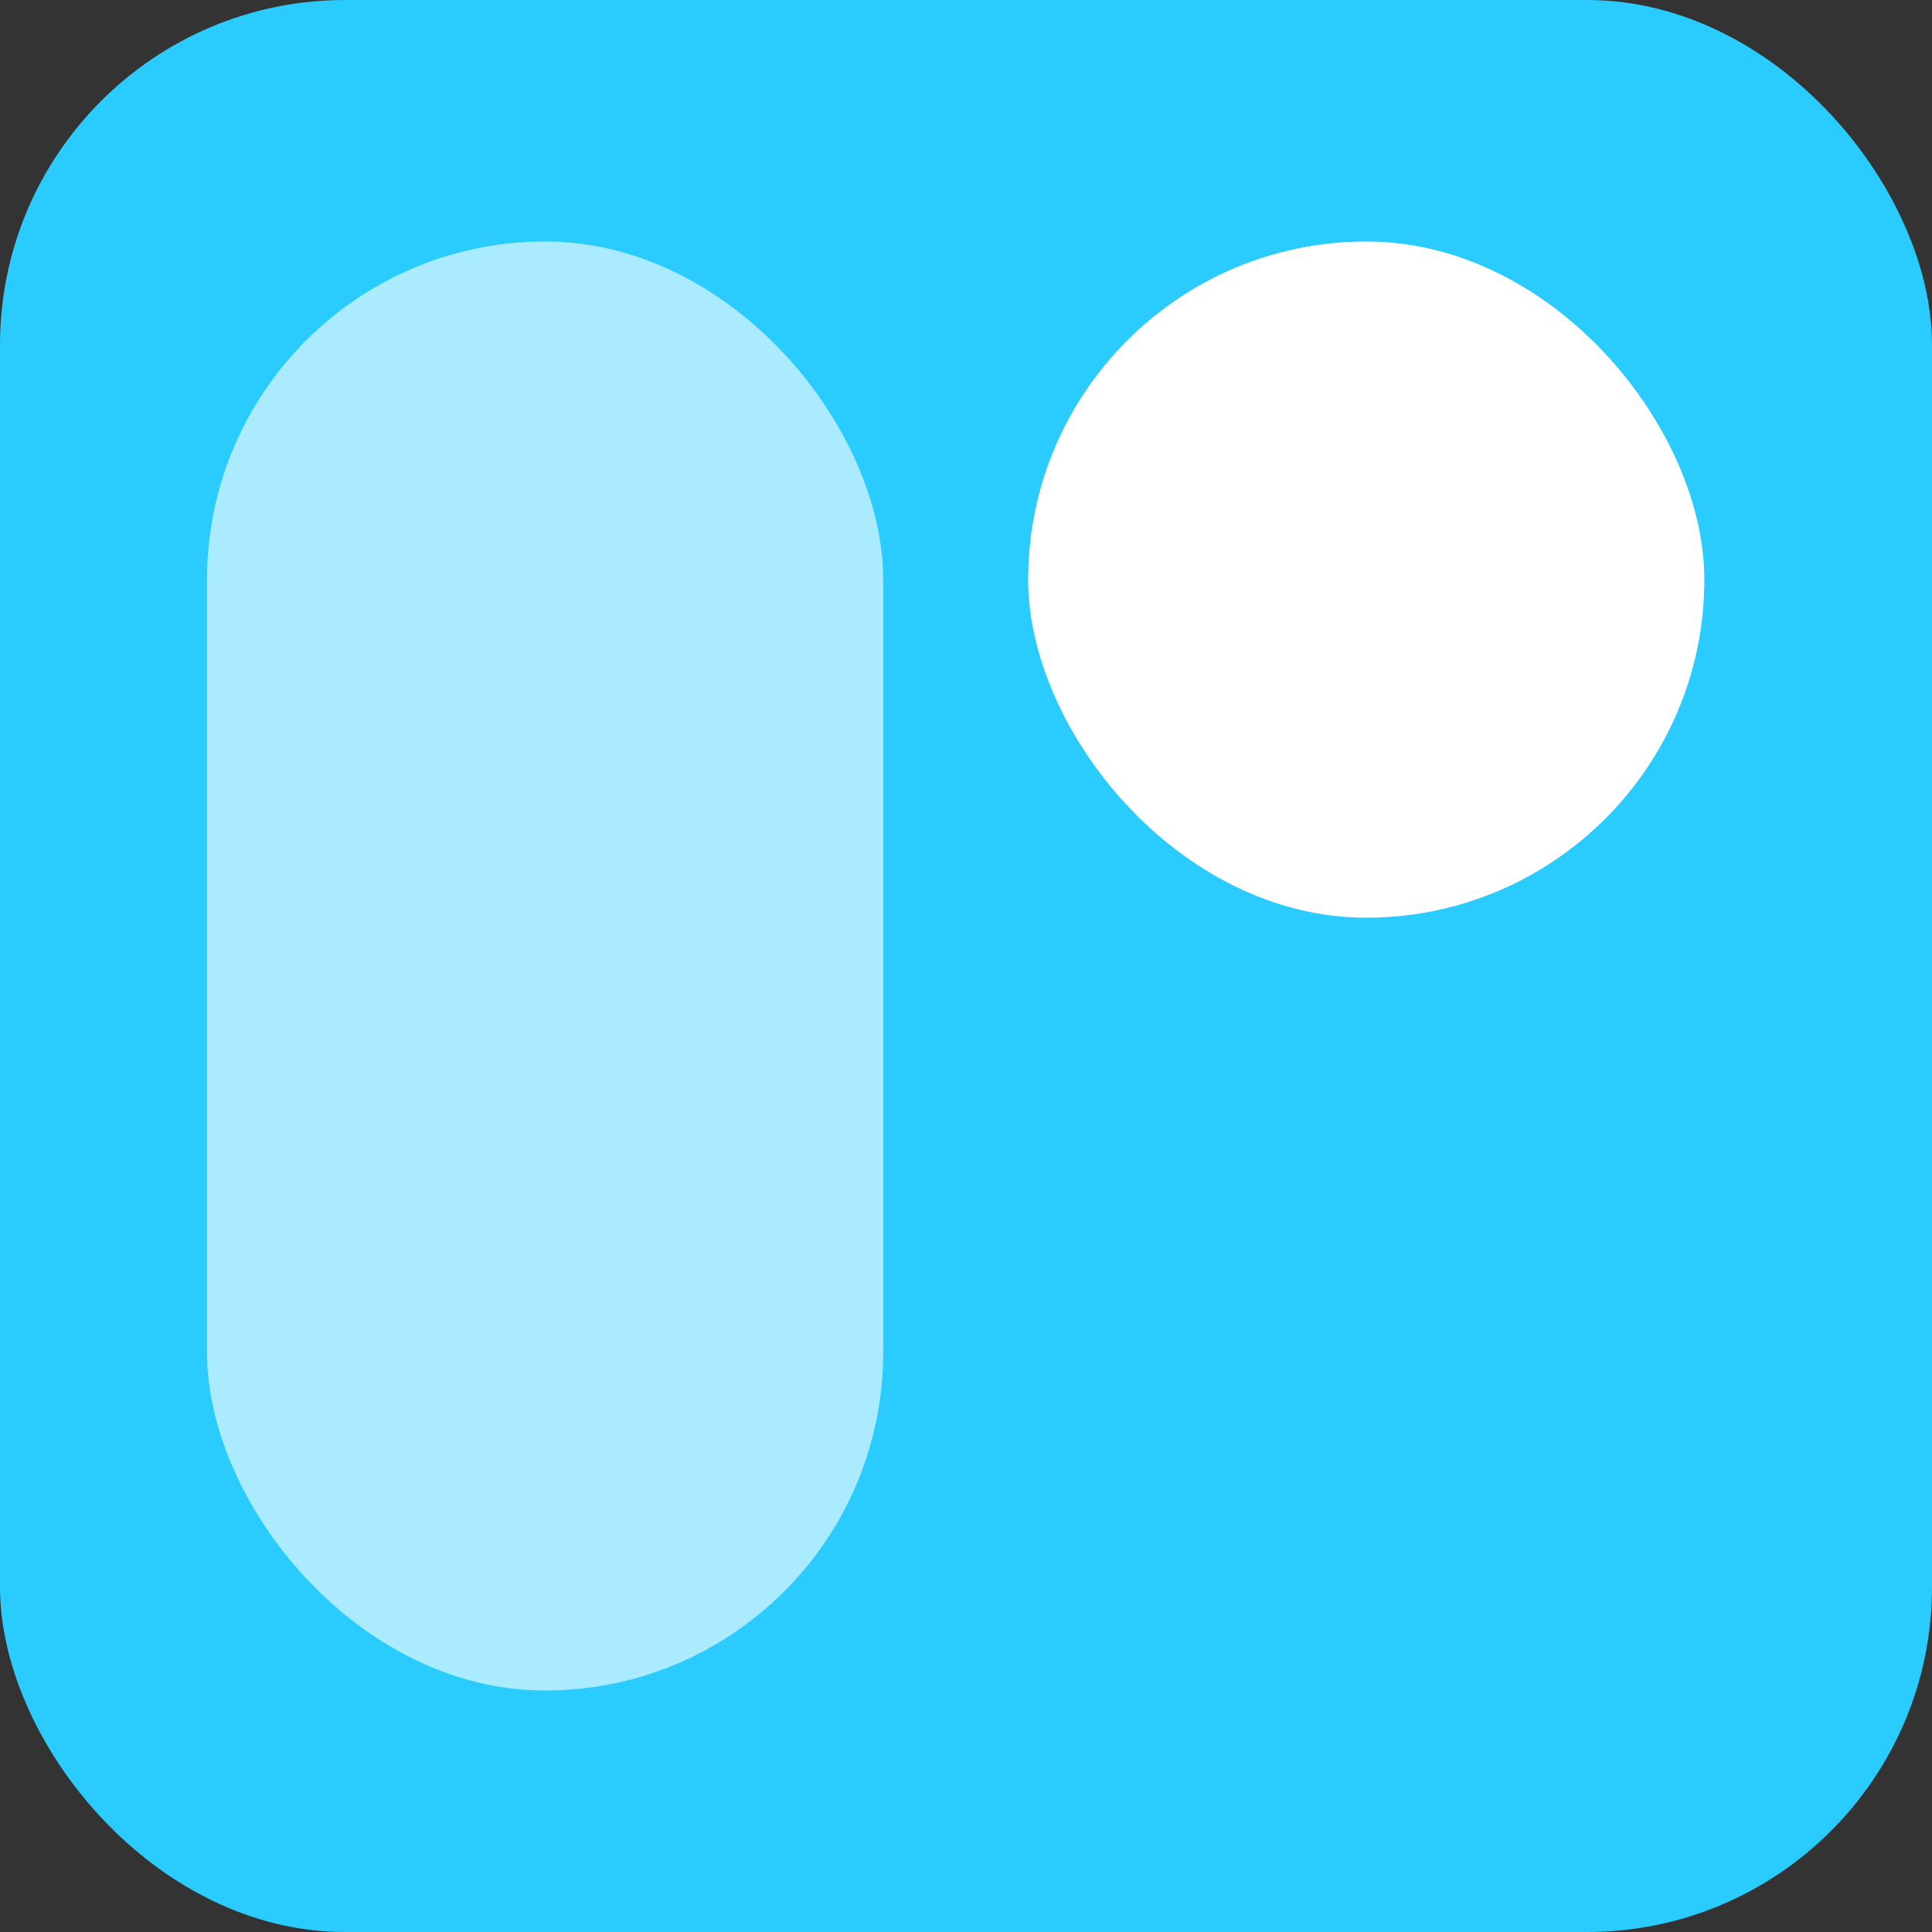
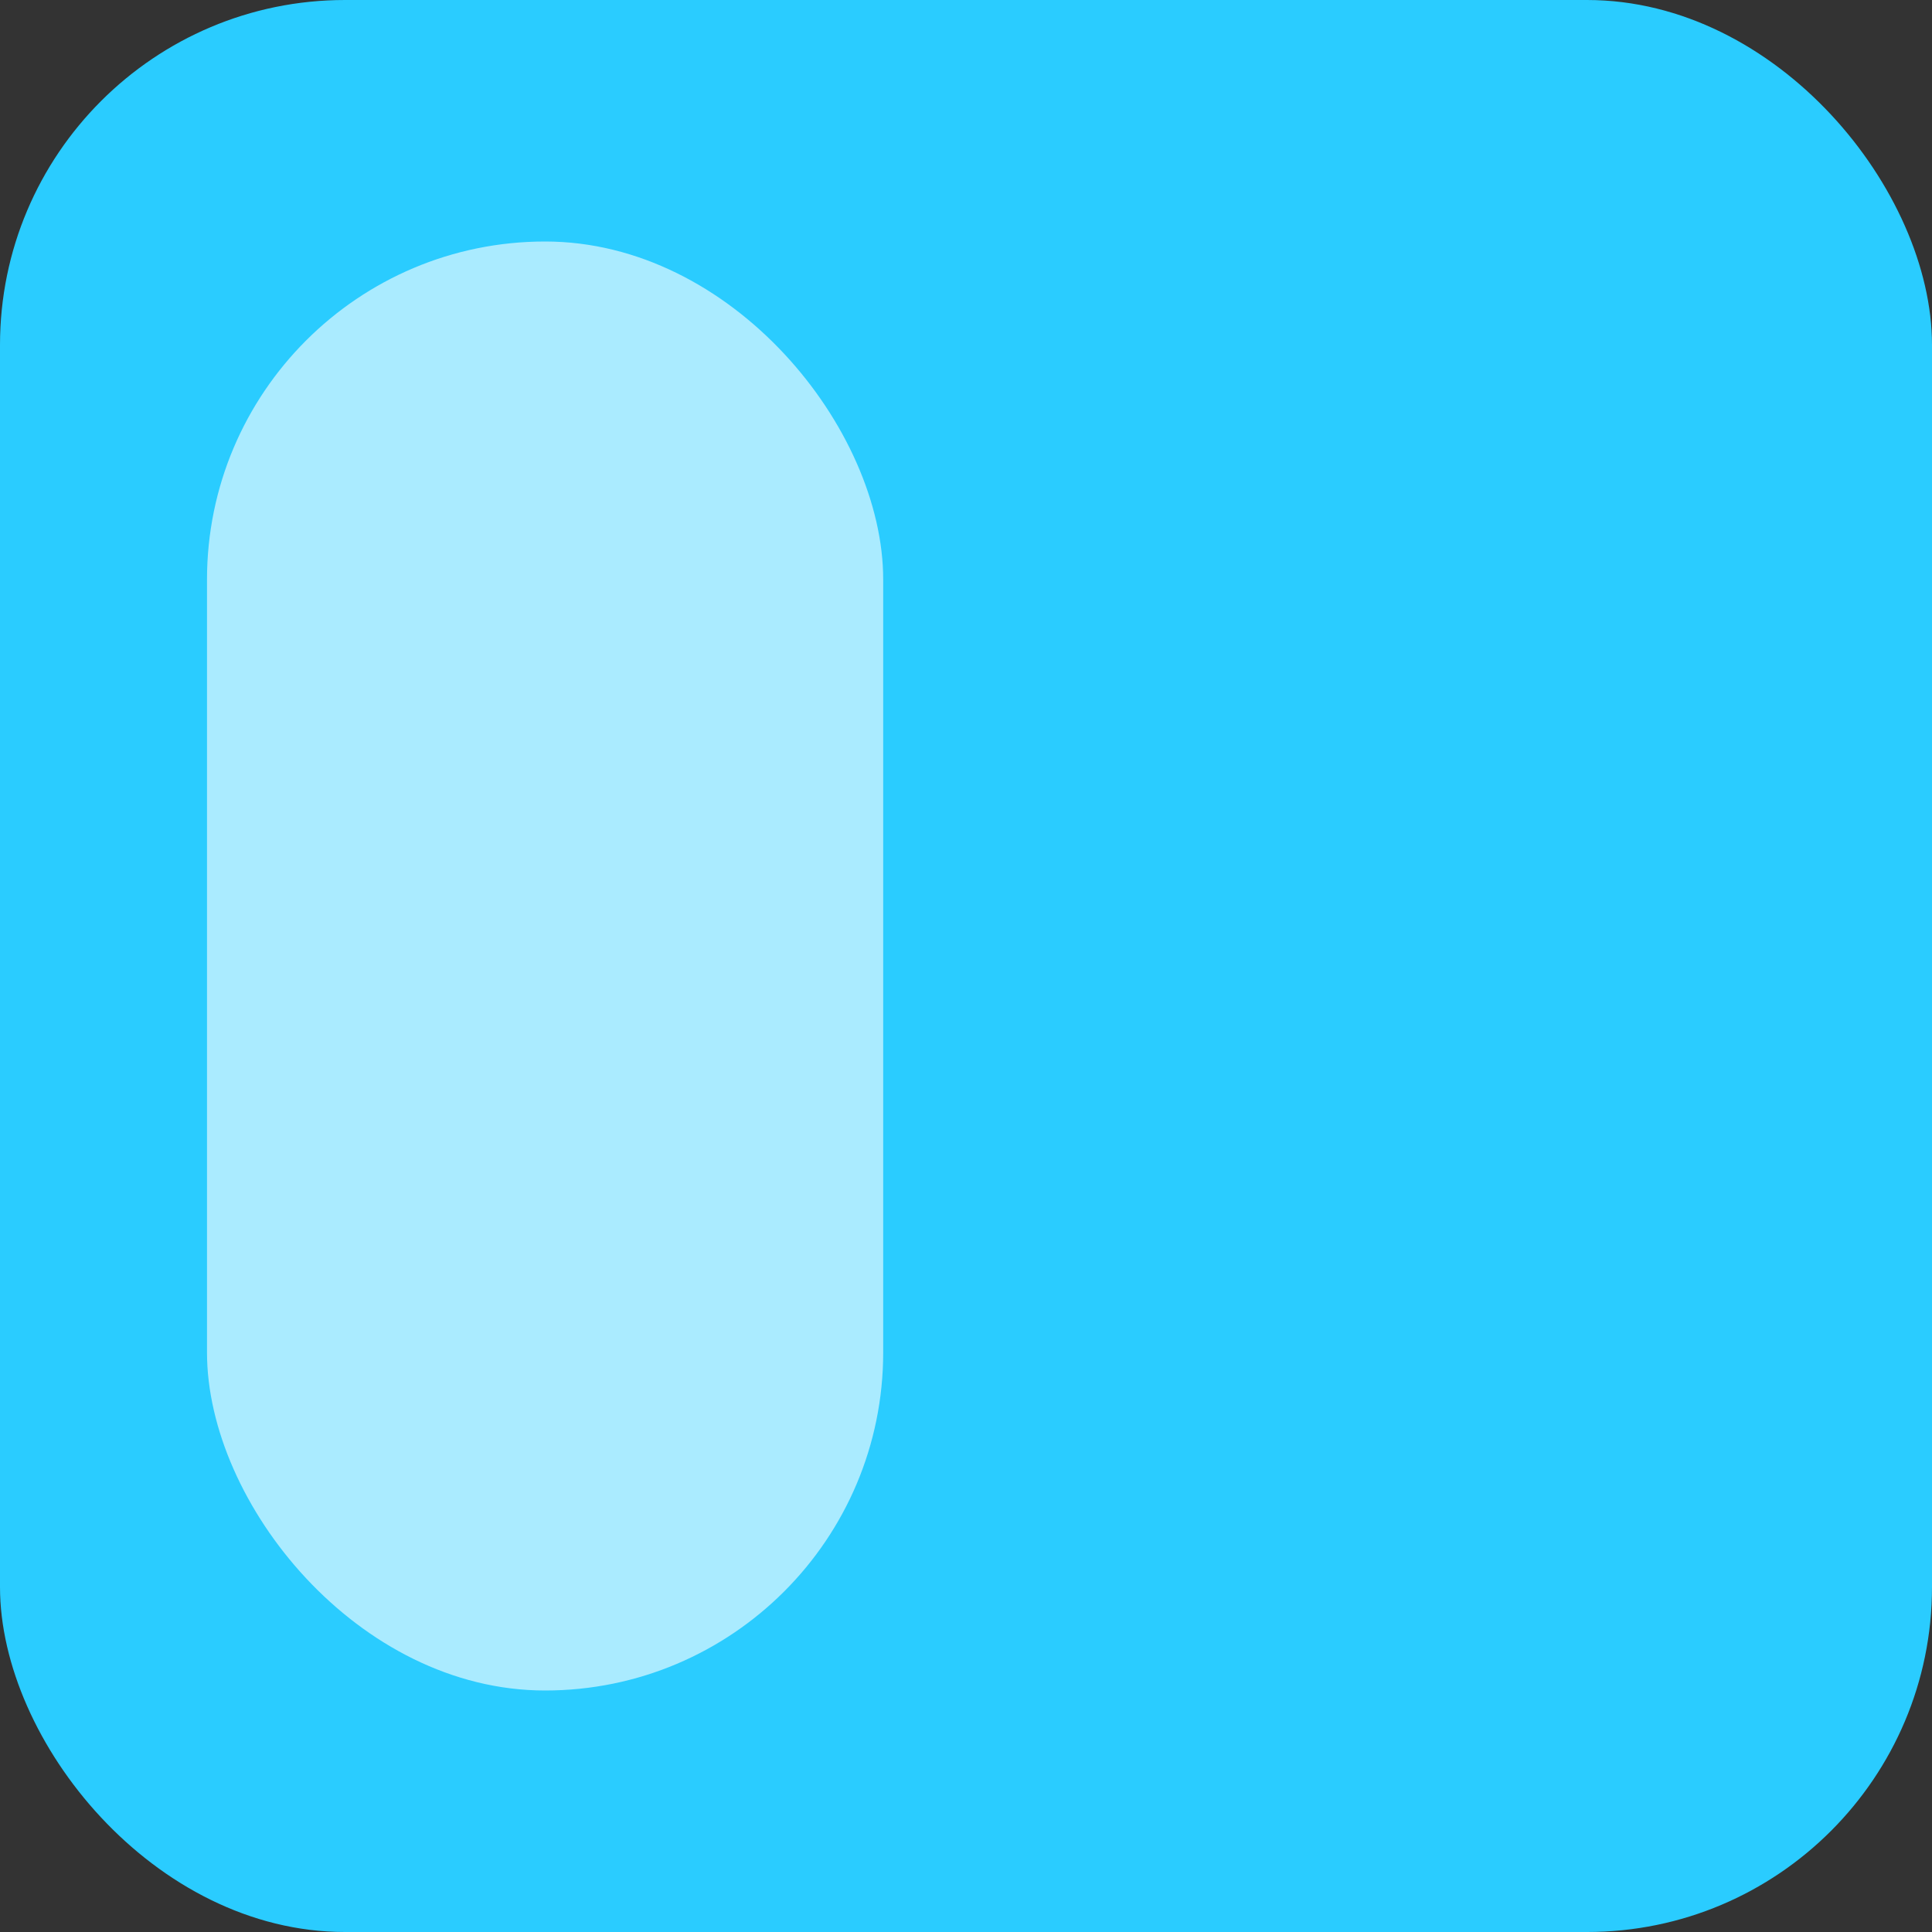
<svg xmlns="http://www.w3.org/2000/svg" width="56" height="56" viewBox="0 0 56 56" fill="none">
  <rect x="0" y="0" width="56" height="56" fill="#333333" stroke="none" />
  <rect width="56" height="56" rx="10" fill="#2ACCFF" />
  <rect opacity="0.6" x="6" y="7" width="19.6" height="42" rx="9.8" fill="white" />
-   <rect x="29.801" y="7" width="19.6" height="19.6" rx="9.8" fill="white" />
</svg>